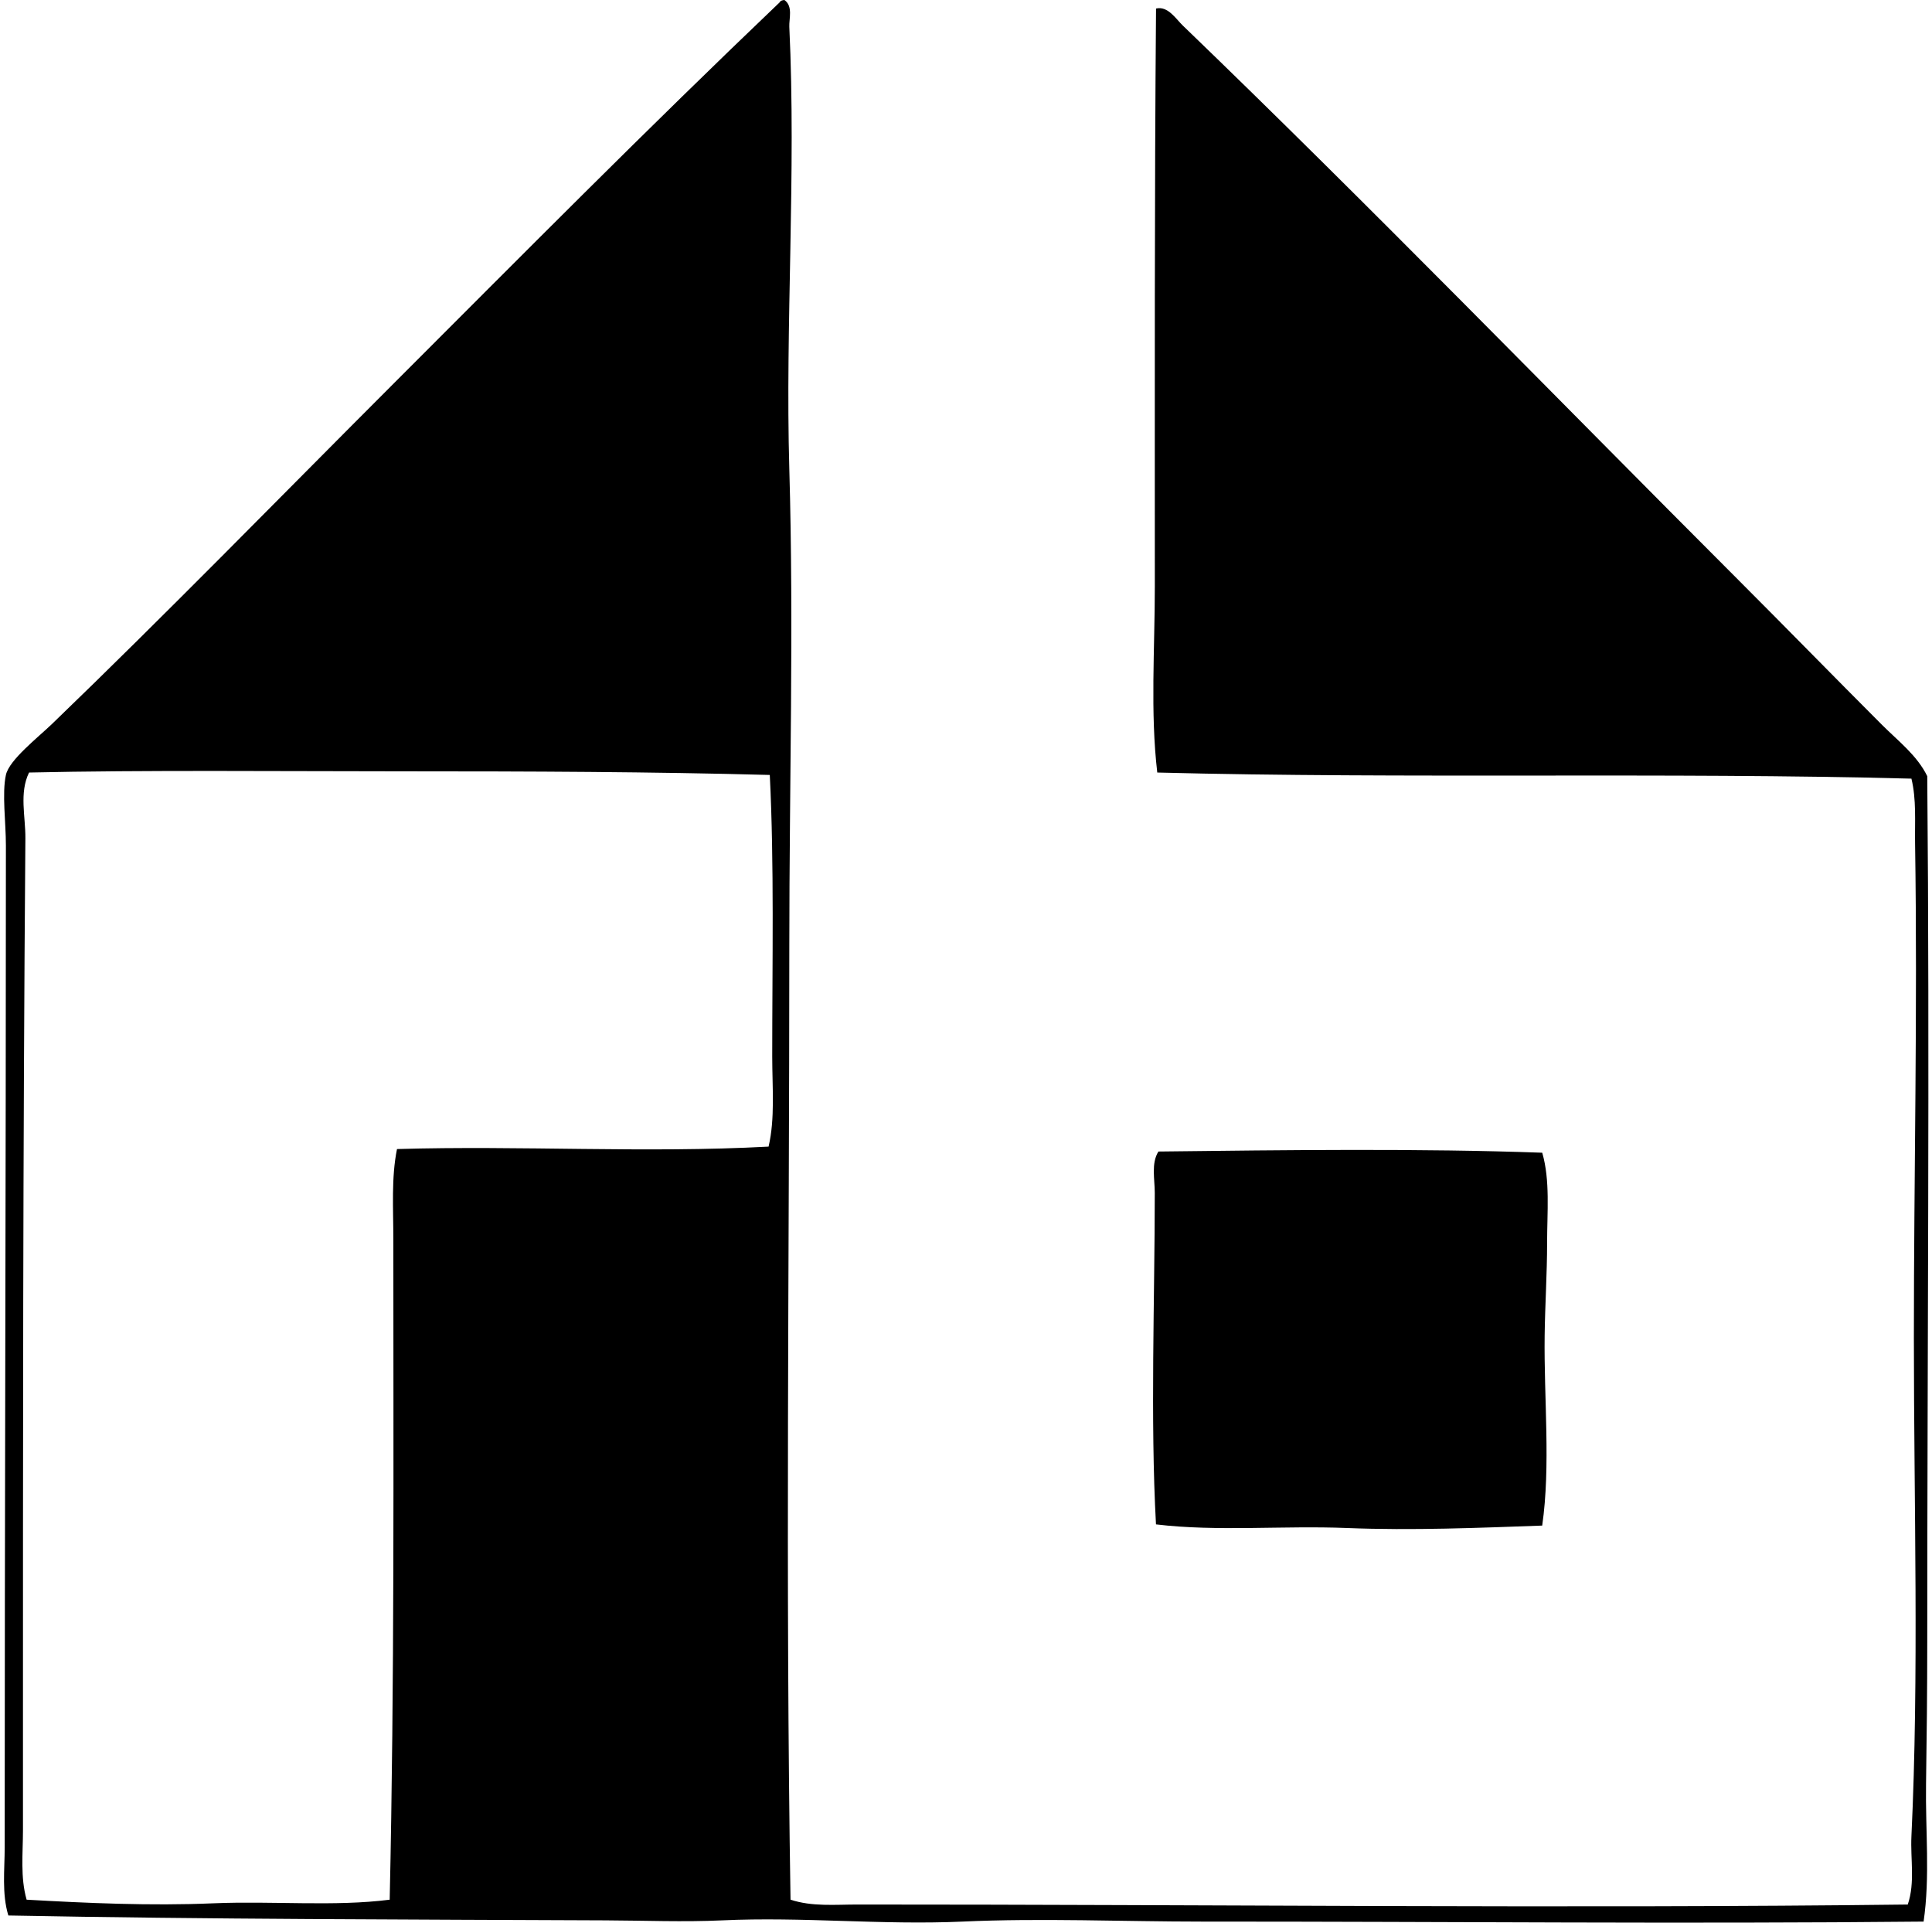
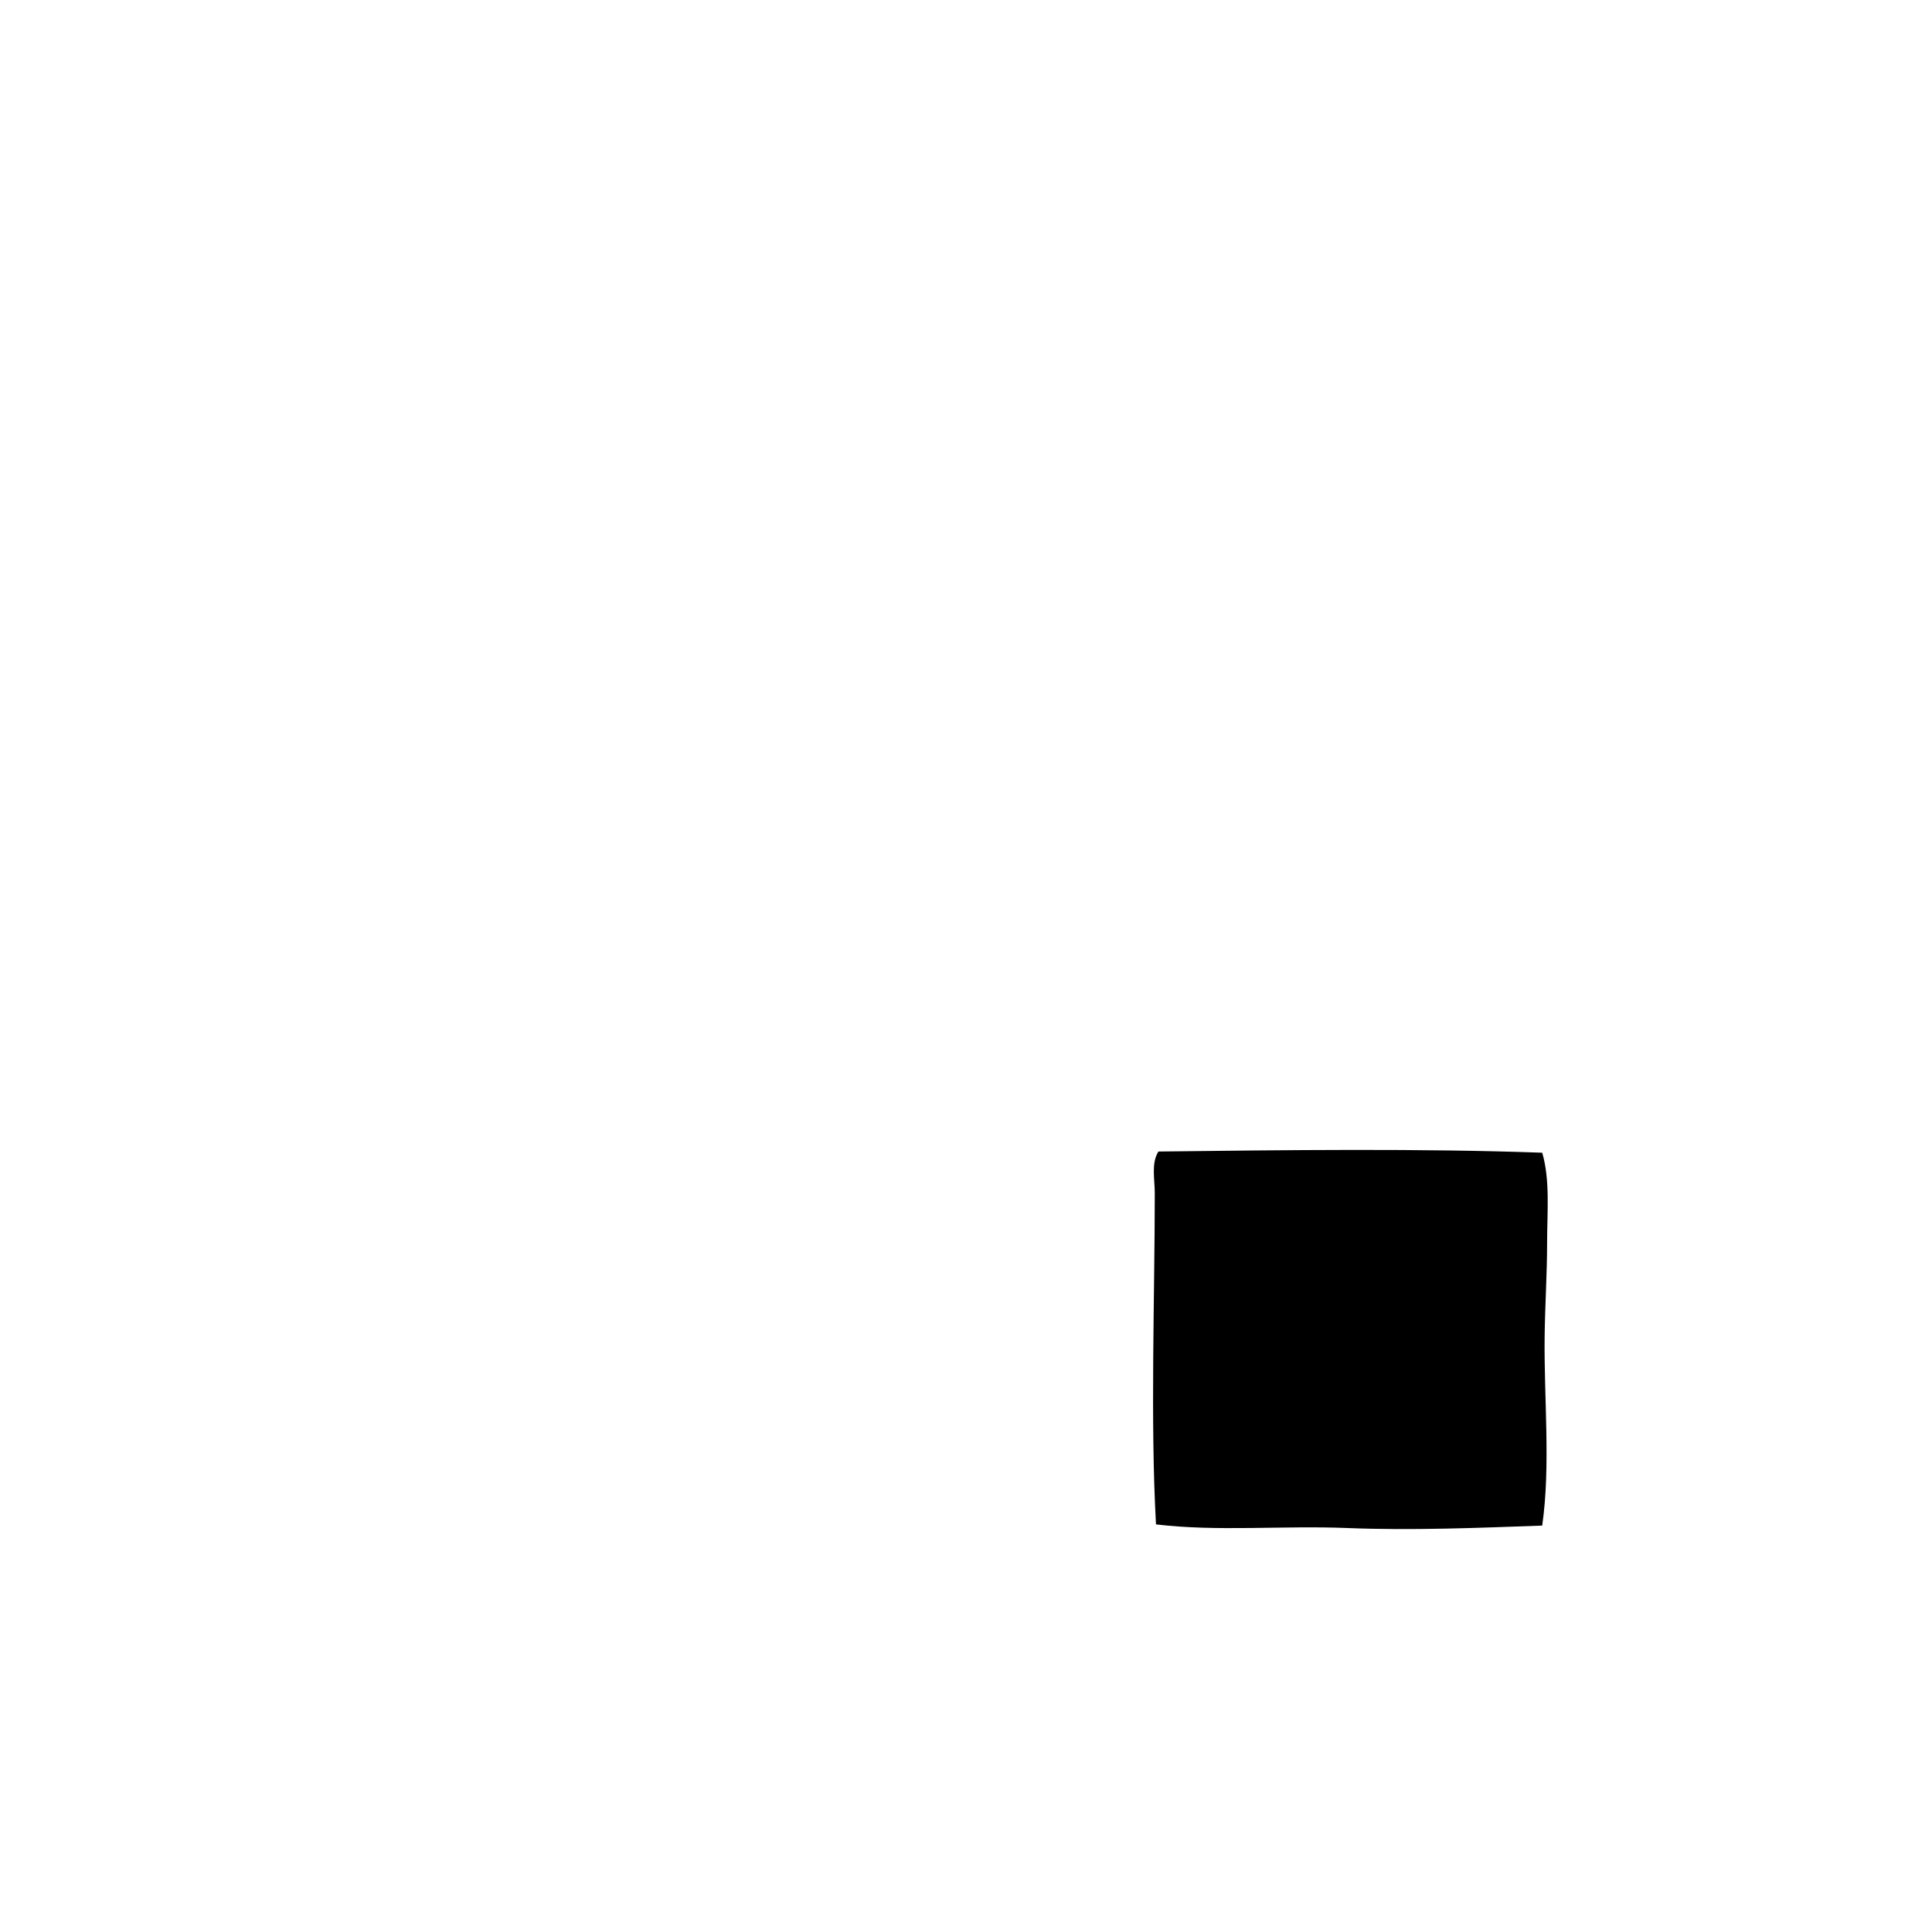
<svg xmlns="http://www.w3.org/2000/svg" width="201" height="200" fill="none" viewBox="0 0 201 200">
-   <path fill="#000" fill-rule="evenodd" d="M81.61 0c.916.655.468 1.946.508 2.787.725 15.233-.433 30.967 0 46.01.474 16.412 0 32.858 0 49.561 0 32.991-.41 66.01.126 99.25 2.236.743 4.633.506 6.972.506 35.557-.01 74.296.426 109.263 0 .776-2.283.267-4.716.38-7.098.796-16.723.255-34.562.255-51.841-.003-16.88.395-33.898.125-51.462-.035-2.246.149-4.557-.38-6.717-25.551-.675-52.635.035-78.46-.635-.735-6.292-.254-12.806-.254-19.392 0-19.783-.04-40.386.126-60.08 1.236-.295 2.067 1.08 2.789 1.772 19.473 18.758 38.581 38.457 57.799 57.673 5.006 5.006 9.931 10.056 14.956 15.082 1.664 1.664 3.636 3.16 4.691 5.325.267 29.501 0 59.919 0 90.123 0 4.947-.053 9.877-.126 14.701-.073 4.86.431 9.631-.254 14.324-24.927.252-49.566-.007-75.039 0-8.316 0-16.731-.377-24.969 0-8.321.378-16.625-.518-24.971-.128-4.019.186-8.098.017-12.17 0-20.154-.091-41.475-.106-62.109-.506-.69-2.281-.38-4.751-.38-7.098 0-34.799.126-68.897.126-104.192 0-2.463-.418-5.398 0-7.352.332-1.559 3.341-3.9 4.817-5.323C17.295 63.86 29.264 51.585 40.67 40.18 54.183 26.665 67.351 13.376 81.104.253c.083-.173.269-.236.506-.254ZM42.062 80.235c-12.41-.002-27.242-.143-39.04.126-1.036 2.13-.363 4.537-.381 6.846-.262 32.825-.252 63.9-.252 95.7v7.477c0 2.41-.287 4.895.38 7.227 6.29.355 12.851.654 19.395.377 6.252-.262 12.657.358 18.378-.377.503-22.847.38-45.53.38-68.701 0-3.208-.222-6.393.38-9.382 12.909-.383 25.752.438 38.658-.254.685-2.926.38-6.171.38-9.379 0-9.749.21-20.09-.254-29.282-12.274-.332-24.991-.378-38.024-.378Z" clip-rule="evenodd" />
  <path fill="#000" fill-rule="evenodd" d="M160.45 119.908c.835 2.89.506 6.171.506 9.379 0 3.177-.212 6.418-.255 9.635-.085 6.554.64 13.549-.254 19.773-6.594.236-13.513.523-20.281.254-6.735-.269-13.511.388-19.901-.378-.597-10.862-.126-23.579-.126-34.476 0-1.438-.39-3.084.38-4.311 13.33-.156 27.349-.329 39.931.124Z" clip-rule="evenodd" />
</svg>